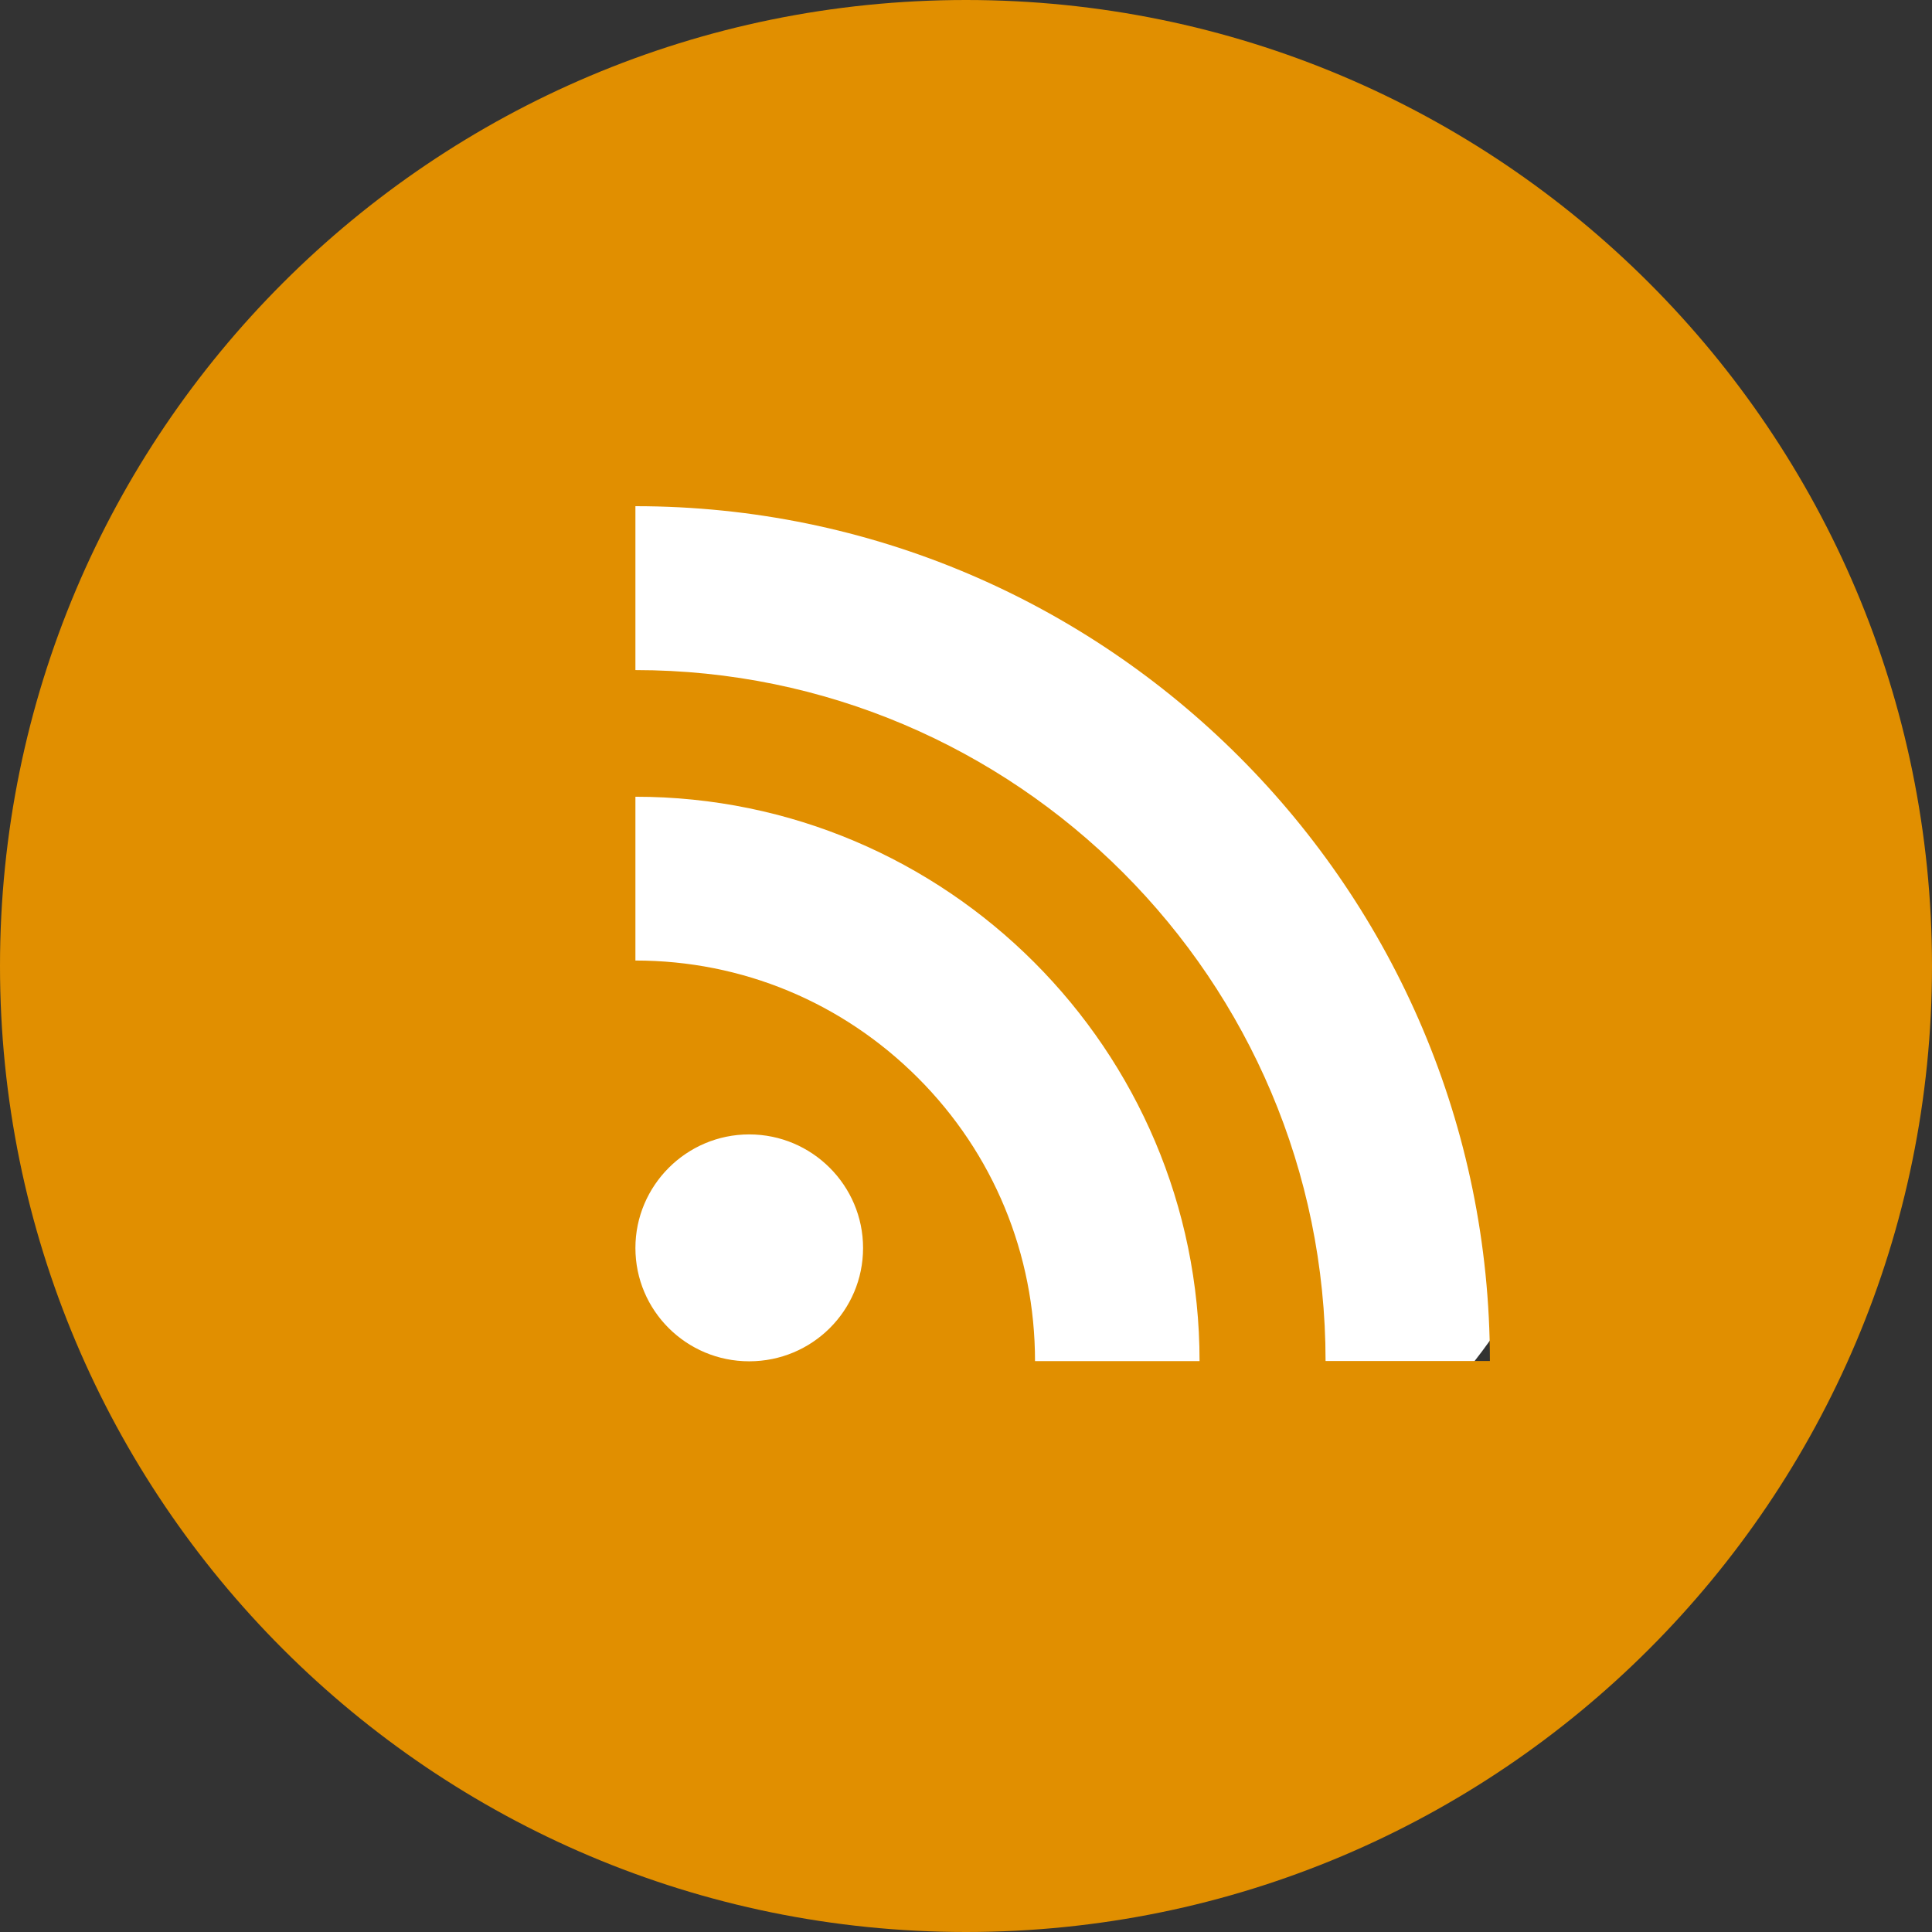
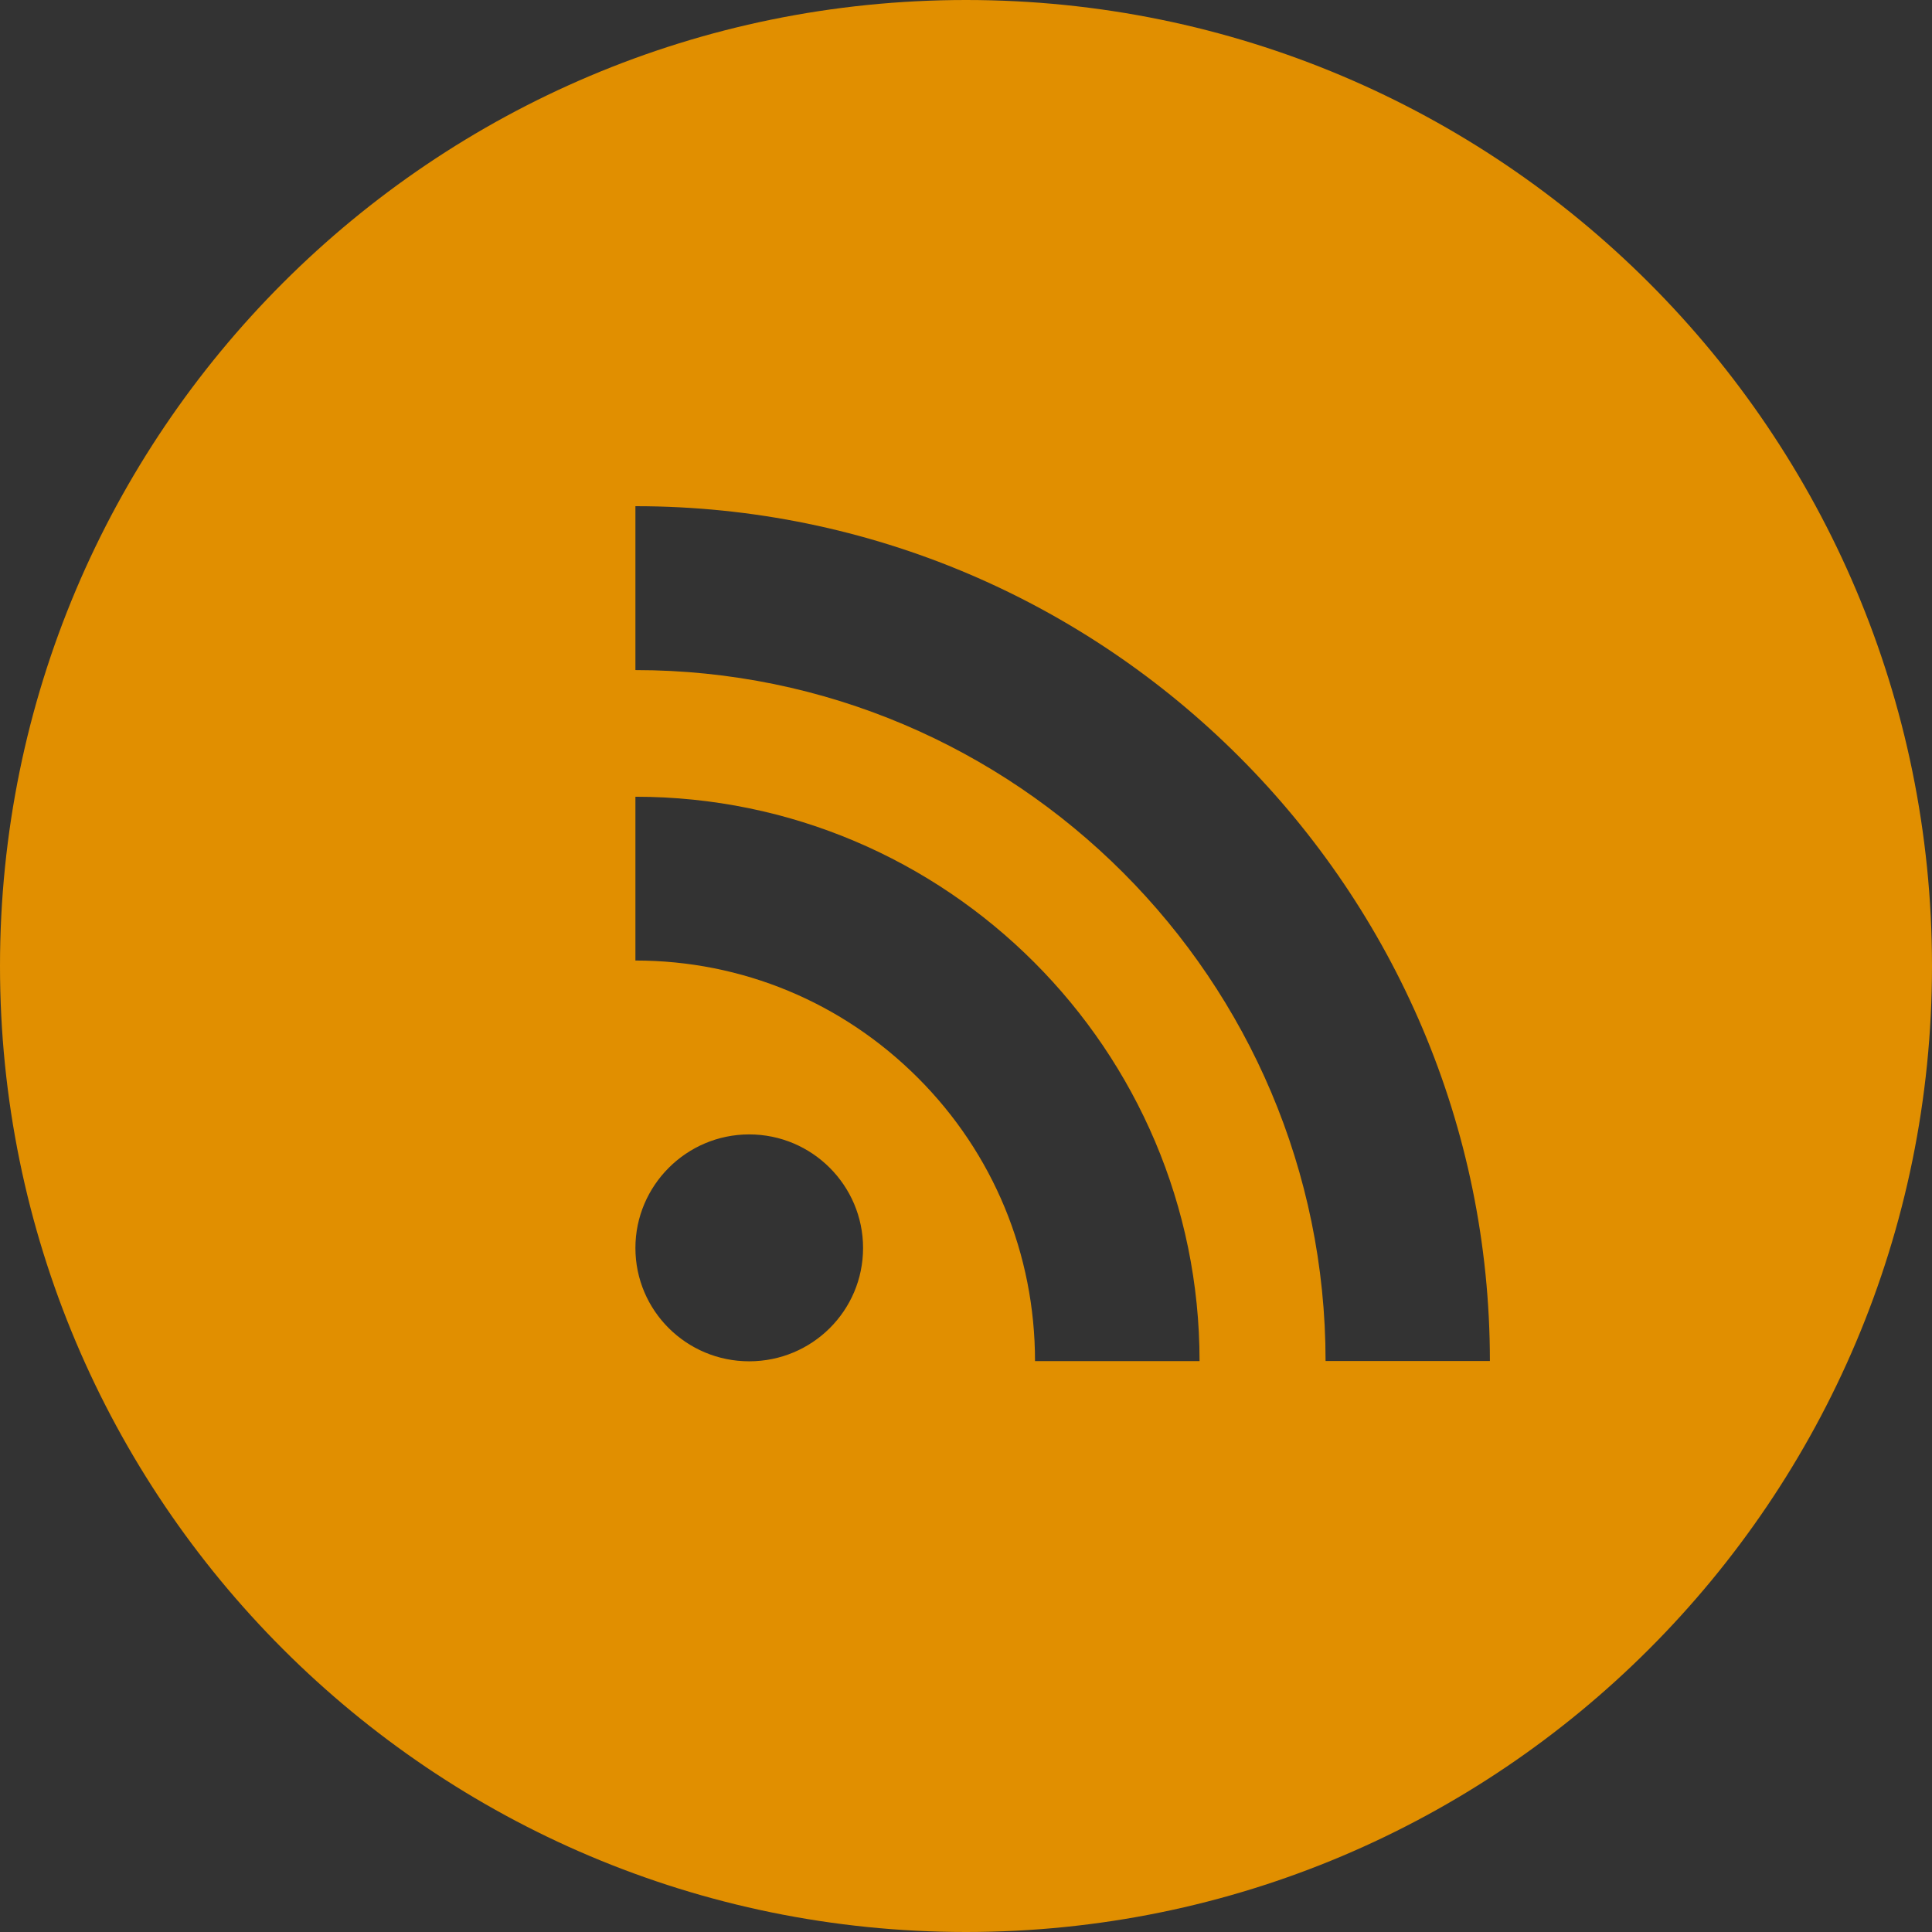
<svg xmlns="http://www.w3.org/2000/svg" xmlns:ns1="http://www.bohemiancoding.com/sketch/ns" width="18px" height="18px" viewBox="0 0 18 18" version="1.1">
  <rect x="0" y="0" width="18" height="18" fill="#333333" stroke="none" />
  <title>Rectangle 1 + rss</title>
  <desc>Created with Sketch.</desc>
  <defs />
  <g id="Page-1" stroke="none" stroke-width="1" fill="none" fill-rule="evenodd" ns1:type="MSPage">
    <g id="Rectangle-1-+-rss" ns1:type="MSLayerGroup">
-       <rect id="Rectangle-1" fill="#FFFFFF" ns1:type="MSShapeGroup" x="3" y="3" width="12" height="12" rx="8" />
      <g id="rss" fill="#E18F00" ns1:type="MSShapeGroup">
-         <path d="M9,18 C13.971,18 18,13.971 18,9 C18,4.029 13.971,0 9,0 C4.029,0 0,4.029 0,9 C0,13.971 4.029,18 9,18 L9,18 Z M6.98,12.683 C6.395,12.683 5.92,12.211 5.92,11.627 C5.92,11.046 6.395,10.569 6.98,10.569 C7.567,10.569 8.041,11.046 8.041,11.627 C8.041,12.211 7.567,12.683 6.98,12.683 L6.98,12.683 Z M9.643,12.681 C9.643,11.684 9.255,10.745 8.552,10.042 C7.848,9.338 6.914,8.949 5.92,8.949 L5.92,7.423 C8.817,7.423 11.176,9.781 11.176,12.681 L9.643,12.681 L9.643,12.681 Z M12.35,12.68 C12.35,9.131 9.465,6.243 5.92,6.243 L5.92,4.716 C10.309,4.716 13.881,8.29 13.881,12.68 L12.35,12.68 L12.35,12.68 Z" id="Shape" />
+         <path d="M9,18 C13.971,18 18,13.971 18,9 C18,4.029 13.971,0 9,0 C4.029,0 0,4.029 0,9 C0,13.971 4.029,18 9,18 L9,18 Z M6.98,12.683 C6.395,12.683 5.92,12.211 5.92,11.627 C5.92,11.046 6.395,10.569 6.98,10.569 C7.567,10.569 8.041,11.046 8.041,11.627 C8.041,12.211 7.567,12.683 6.98,12.683 L6.98,12.683 M9.643,12.681 C9.643,11.684 9.255,10.745 8.552,10.042 C7.848,9.338 6.914,8.949 5.92,8.949 L5.92,7.423 C8.817,7.423 11.176,9.781 11.176,12.681 L9.643,12.681 L9.643,12.681 Z M12.35,12.68 C12.35,9.131 9.465,6.243 5.92,6.243 L5.92,4.716 C10.309,4.716 13.881,8.29 13.881,12.68 L12.35,12.68 L12.35,12.68 Z" id="Shape" />
      </g>
    </g>
  </g>
</svg>